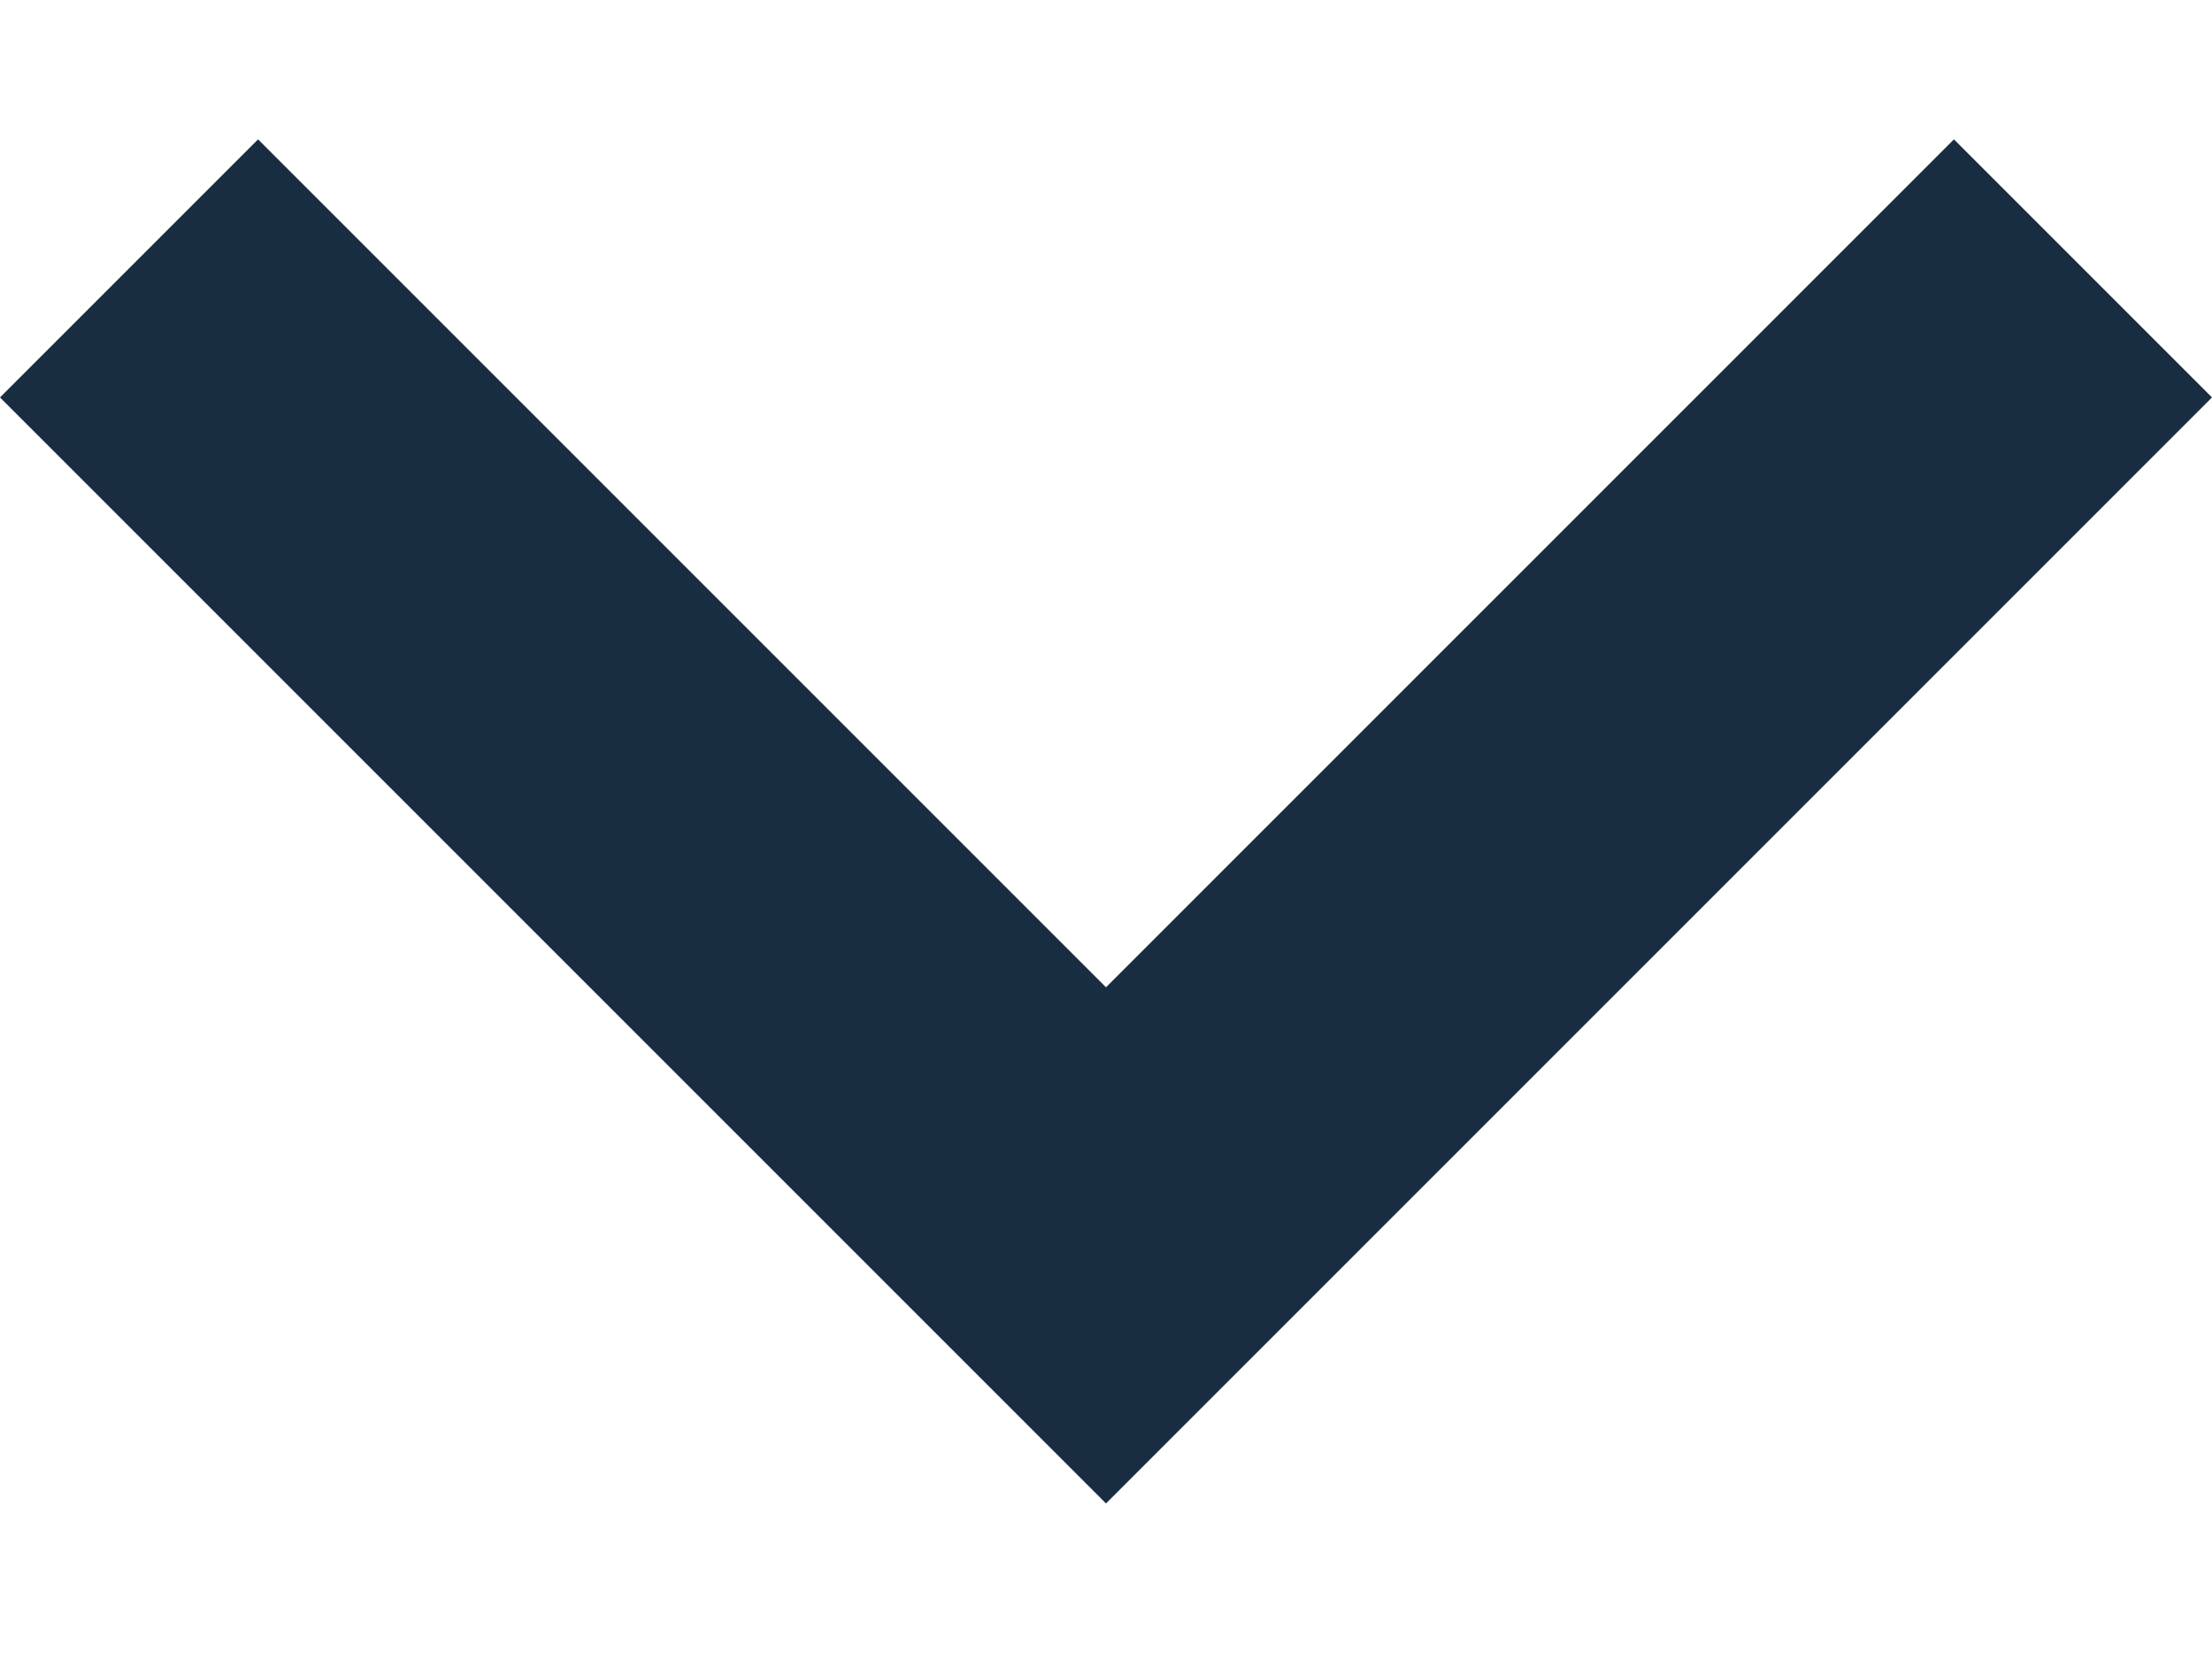
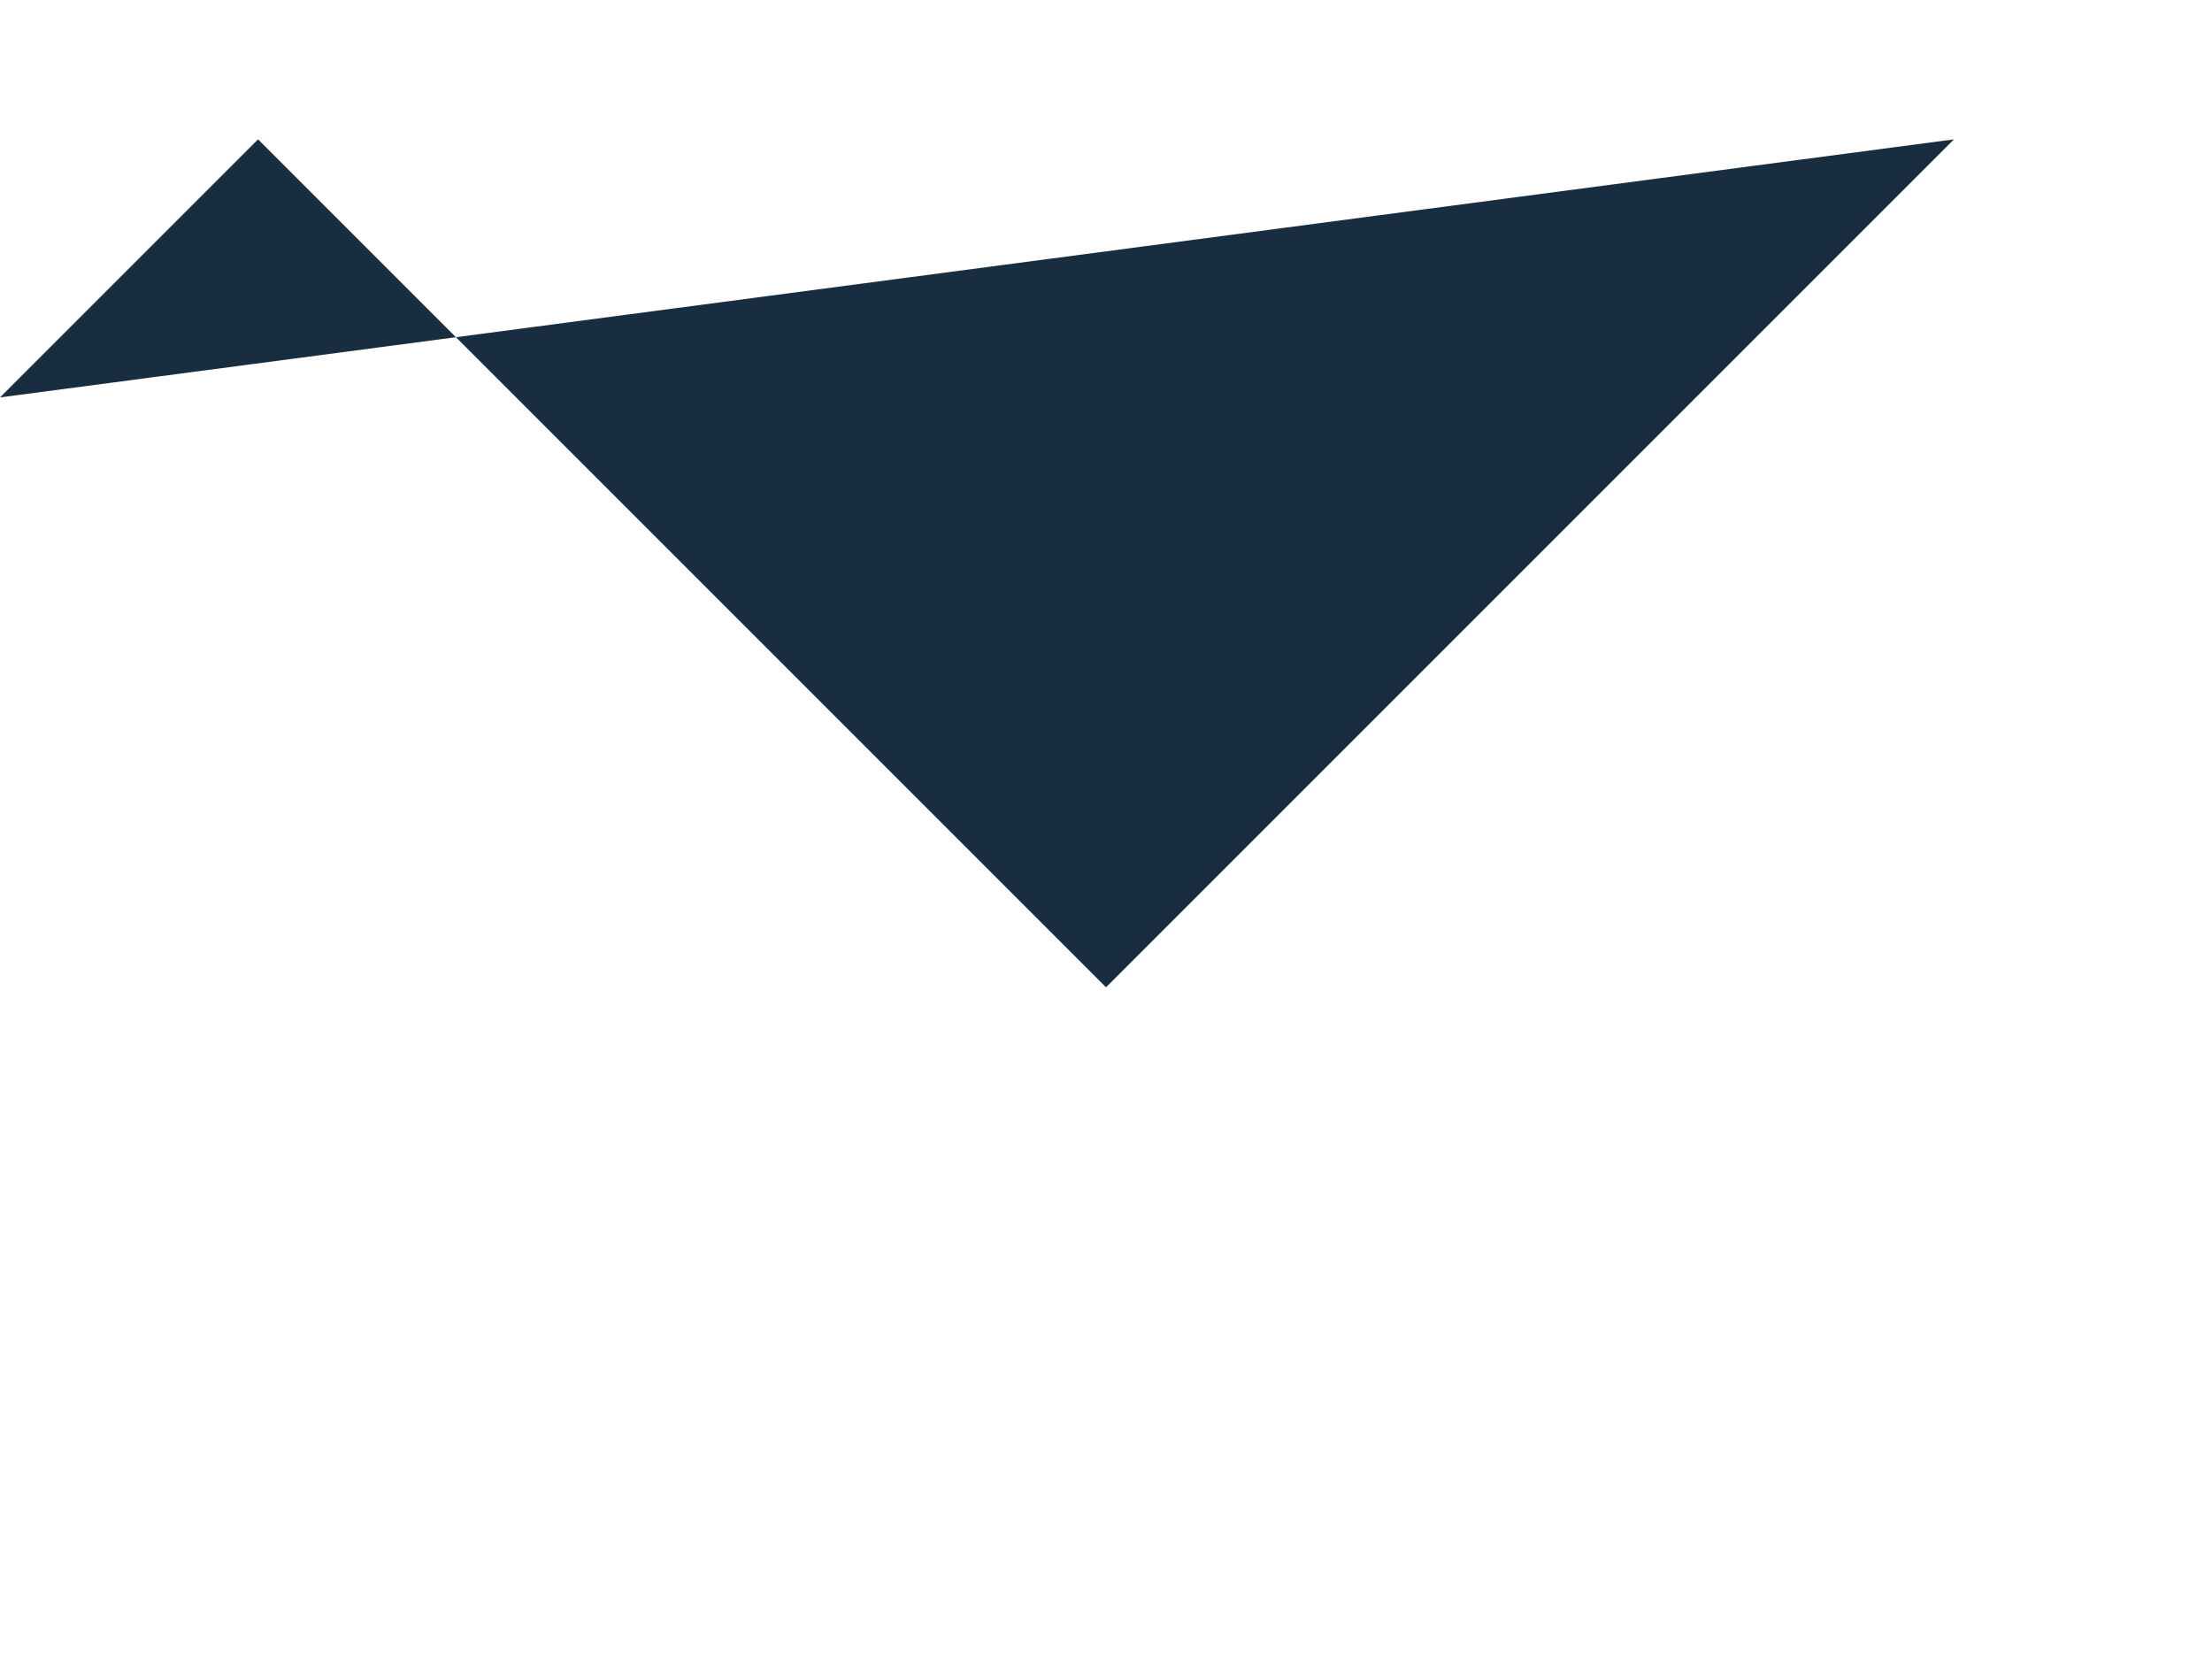
<svg xmlns="http://www.w3.org/2000/svg" width="12" height="9" viewBox="0 0 12 9" fill="none">
-   <path fill-rule="evenodd" clip-rule="evenodd" d="M10.6.756 6 5.356 1.4.756 0 2.156l6 6 6-6-1.4-1.4Z" fill="#192D41" />
+   <path fill-rule="evenodd" clip-rule="evenodd" d="M10.6.756 6 5.356 1.4.756 0 2.156Z" fill="#192D41" />
</svg>